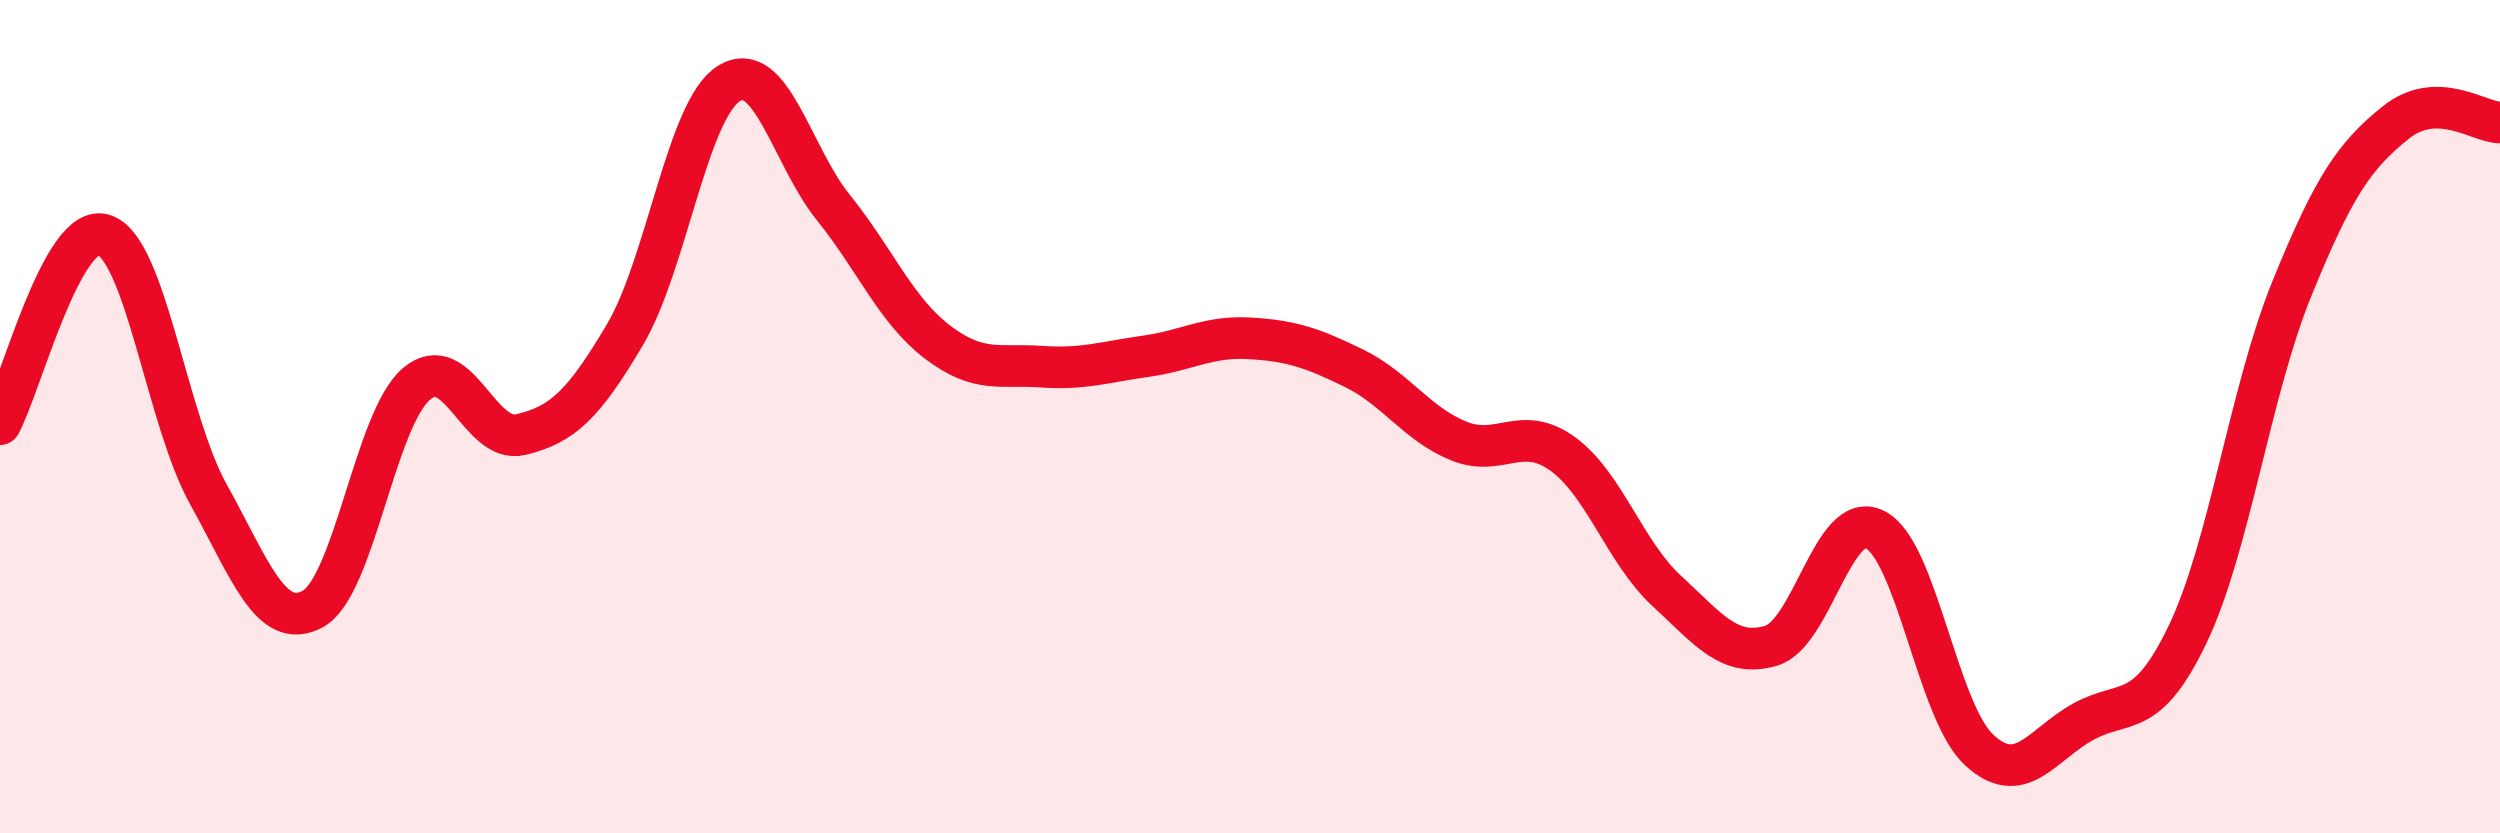
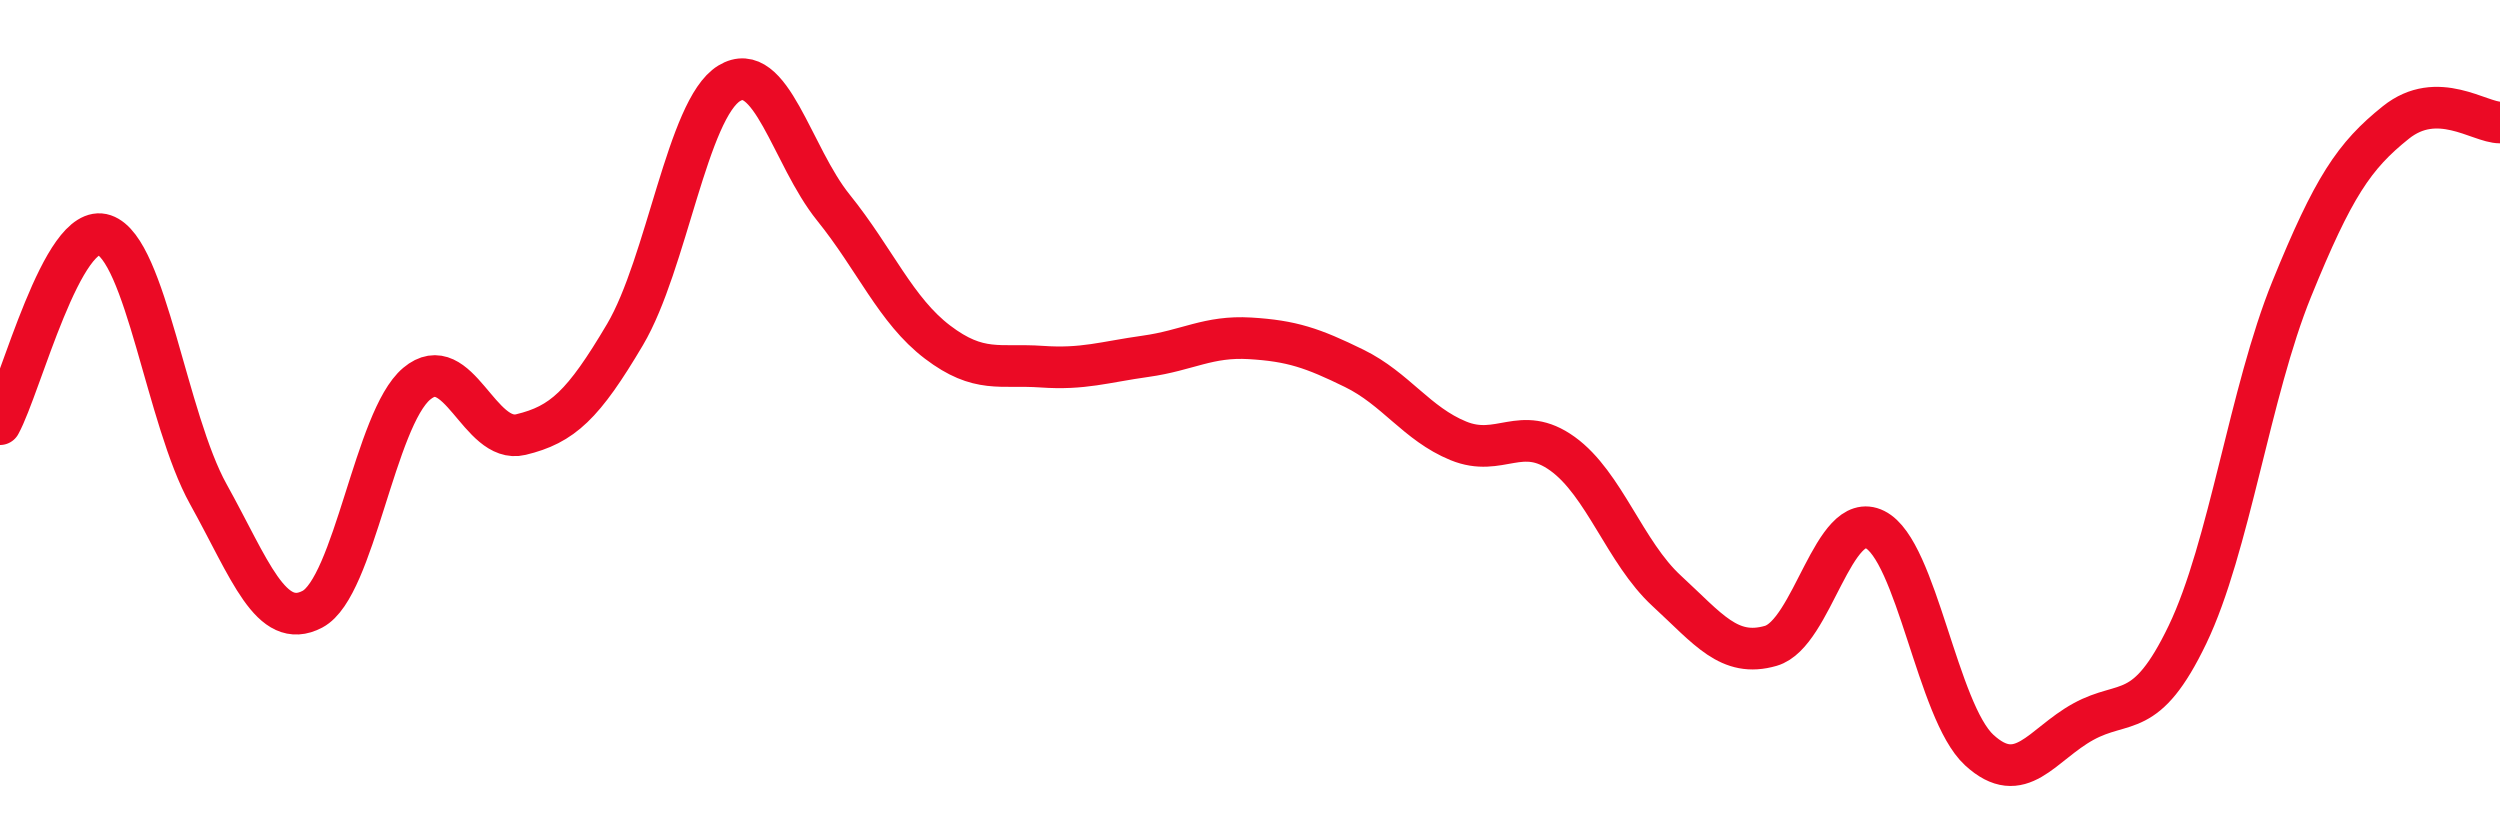
<svg xmlns="http://www.w3.org/2000/svg" width="60" height="20" viewBox="0 0 60 20">
-   <path d="M 0,10.18 C 0.5,9.27 1.5,5.3 2.5,5.64 C 3.5,5.98 4,10.06 5,11.86 C 6,13.66 6.5,15.15 7.5,14.62 C 8.5,14.09 9,10.05 10,9.21 C 11,8.37 11.5,10.67 12.5,10.43 C 13.5,10.19 14,9.72 15,8.03 C 16,6.34 16.5,2.61 17.5,2 C 18.5,1.39 19,3.74 20,4.98 C 21,6.22 21.5,7.45 22.5,8.21 C 23.5,8.97 24,8.73 25,8.8 C 26,8.87 26.5,8.69 27.5,8.55 C 28.5,8.41 29,8.06 30,8.12 C 31,8.18 31.5,8.35 32.5,8.84 C 33.5,9.33 34,10.17 35,10.58 C 36,10.99 36.5,10.17 37.5,10.89 C 38.5,11.61 39,13.26 40,14.18 C 41,15.1 41.5,15.79 42.5,15.5 C 43.5,15.21 44,12.21 45,12.71 C 46,13.21 46.5,17.08 47.5,18 C 48.5,18.92 49,17.87 50,17.32 C 51,16.77 51.5,17.31 52.5,15.23 C 53.5,13.15 54,9.4 55,6.94 C 56,4.48 56.5,3.74 57.5,2.94 C 58.5,2.14 59.5,2.94 60,2.94L60 20L0 20Z" fill="#EB0A25" opacity="0.1" stroke-linecap="round" stroke-linejoin="round" />
  <path d="M 0,10.18 C 0.5,9.27 1.5,5.3 2.5,5.64 C 3.5,5.98 4,10.06 5,11.86 C 6,13.66 6.5,15.15 7.5,14.62 C 8.5,14.09 9,10.05 10,9.21 C 11,8.37 11.5,10.67 12.5,10.43 C 13.5,10.19 14,9.72 15,8.03 C 16,6.34 16.5,2.61 17.5,2 C 18.5,1.39 19,3.74 20,4.98 C 21,6.22 21.5,7.45 22.5,8.21 C 23.5,8.97 24,8.73 25,8.8 C 26,8.87 26.5,8.69 27.5,8.55 C 28.5,8.41 29,8.06 30,8.12 C 31,8.18 31.5,8.35 32.5,8.84 C 33.5,9.33 34,10.17 35,10.58 C 36,10.99 36.5,10.17 37.5,10.89 C 38.5,11.61 39,13.26 40,14.18 C 41,15.1 41.5,15.79 42.5,15.5 C 43.5,15.21 44,12.21 45,12.71 C 46,13.21 46.5,17.08 47.5,18 C 48.5,18.92 49,17.87 50,17.32 C 51,16.77 51.5,17.31 52.5,15.23 C 53.5,13.15 54,9.4 55,6.94 C 56,4.48 56.5,3.74 57.5,2.94 C 58.5,2.14 59.5,2.94 60,2.94" stroke="#EB0A25" stroke-width="1" fill="none" stroke-linecap="round" stroke-linejoin="round" />
</svg>